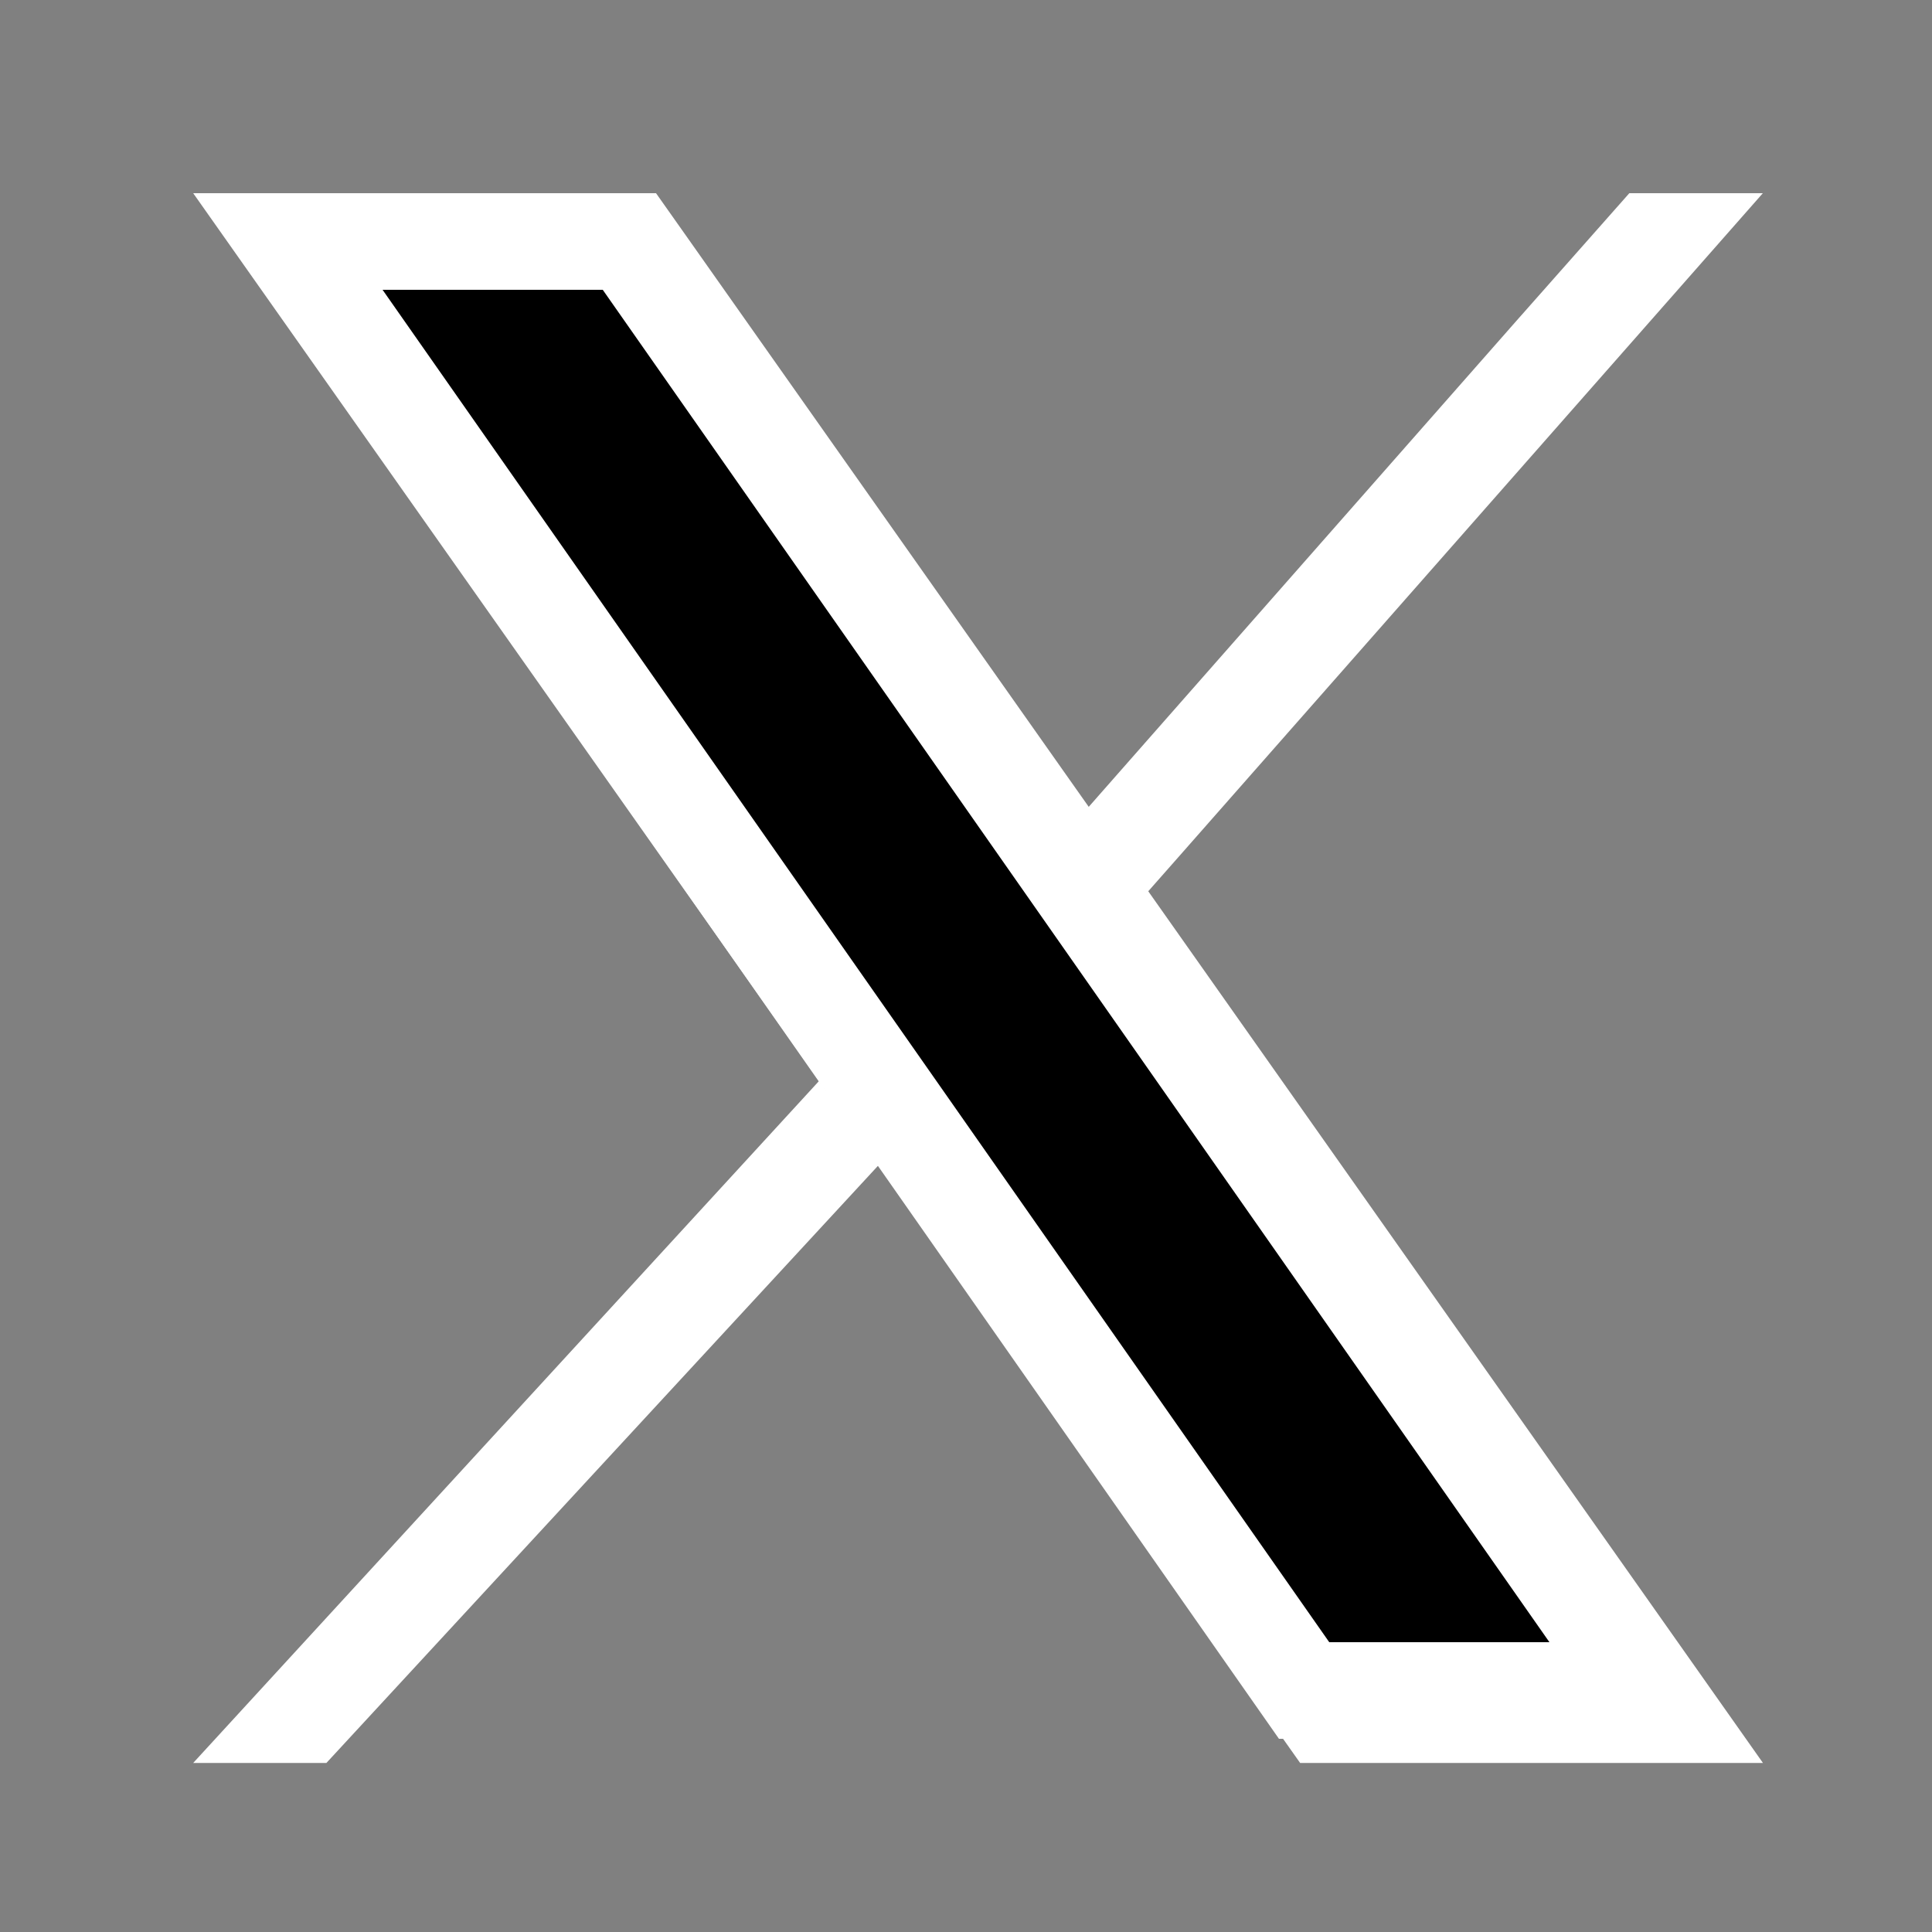
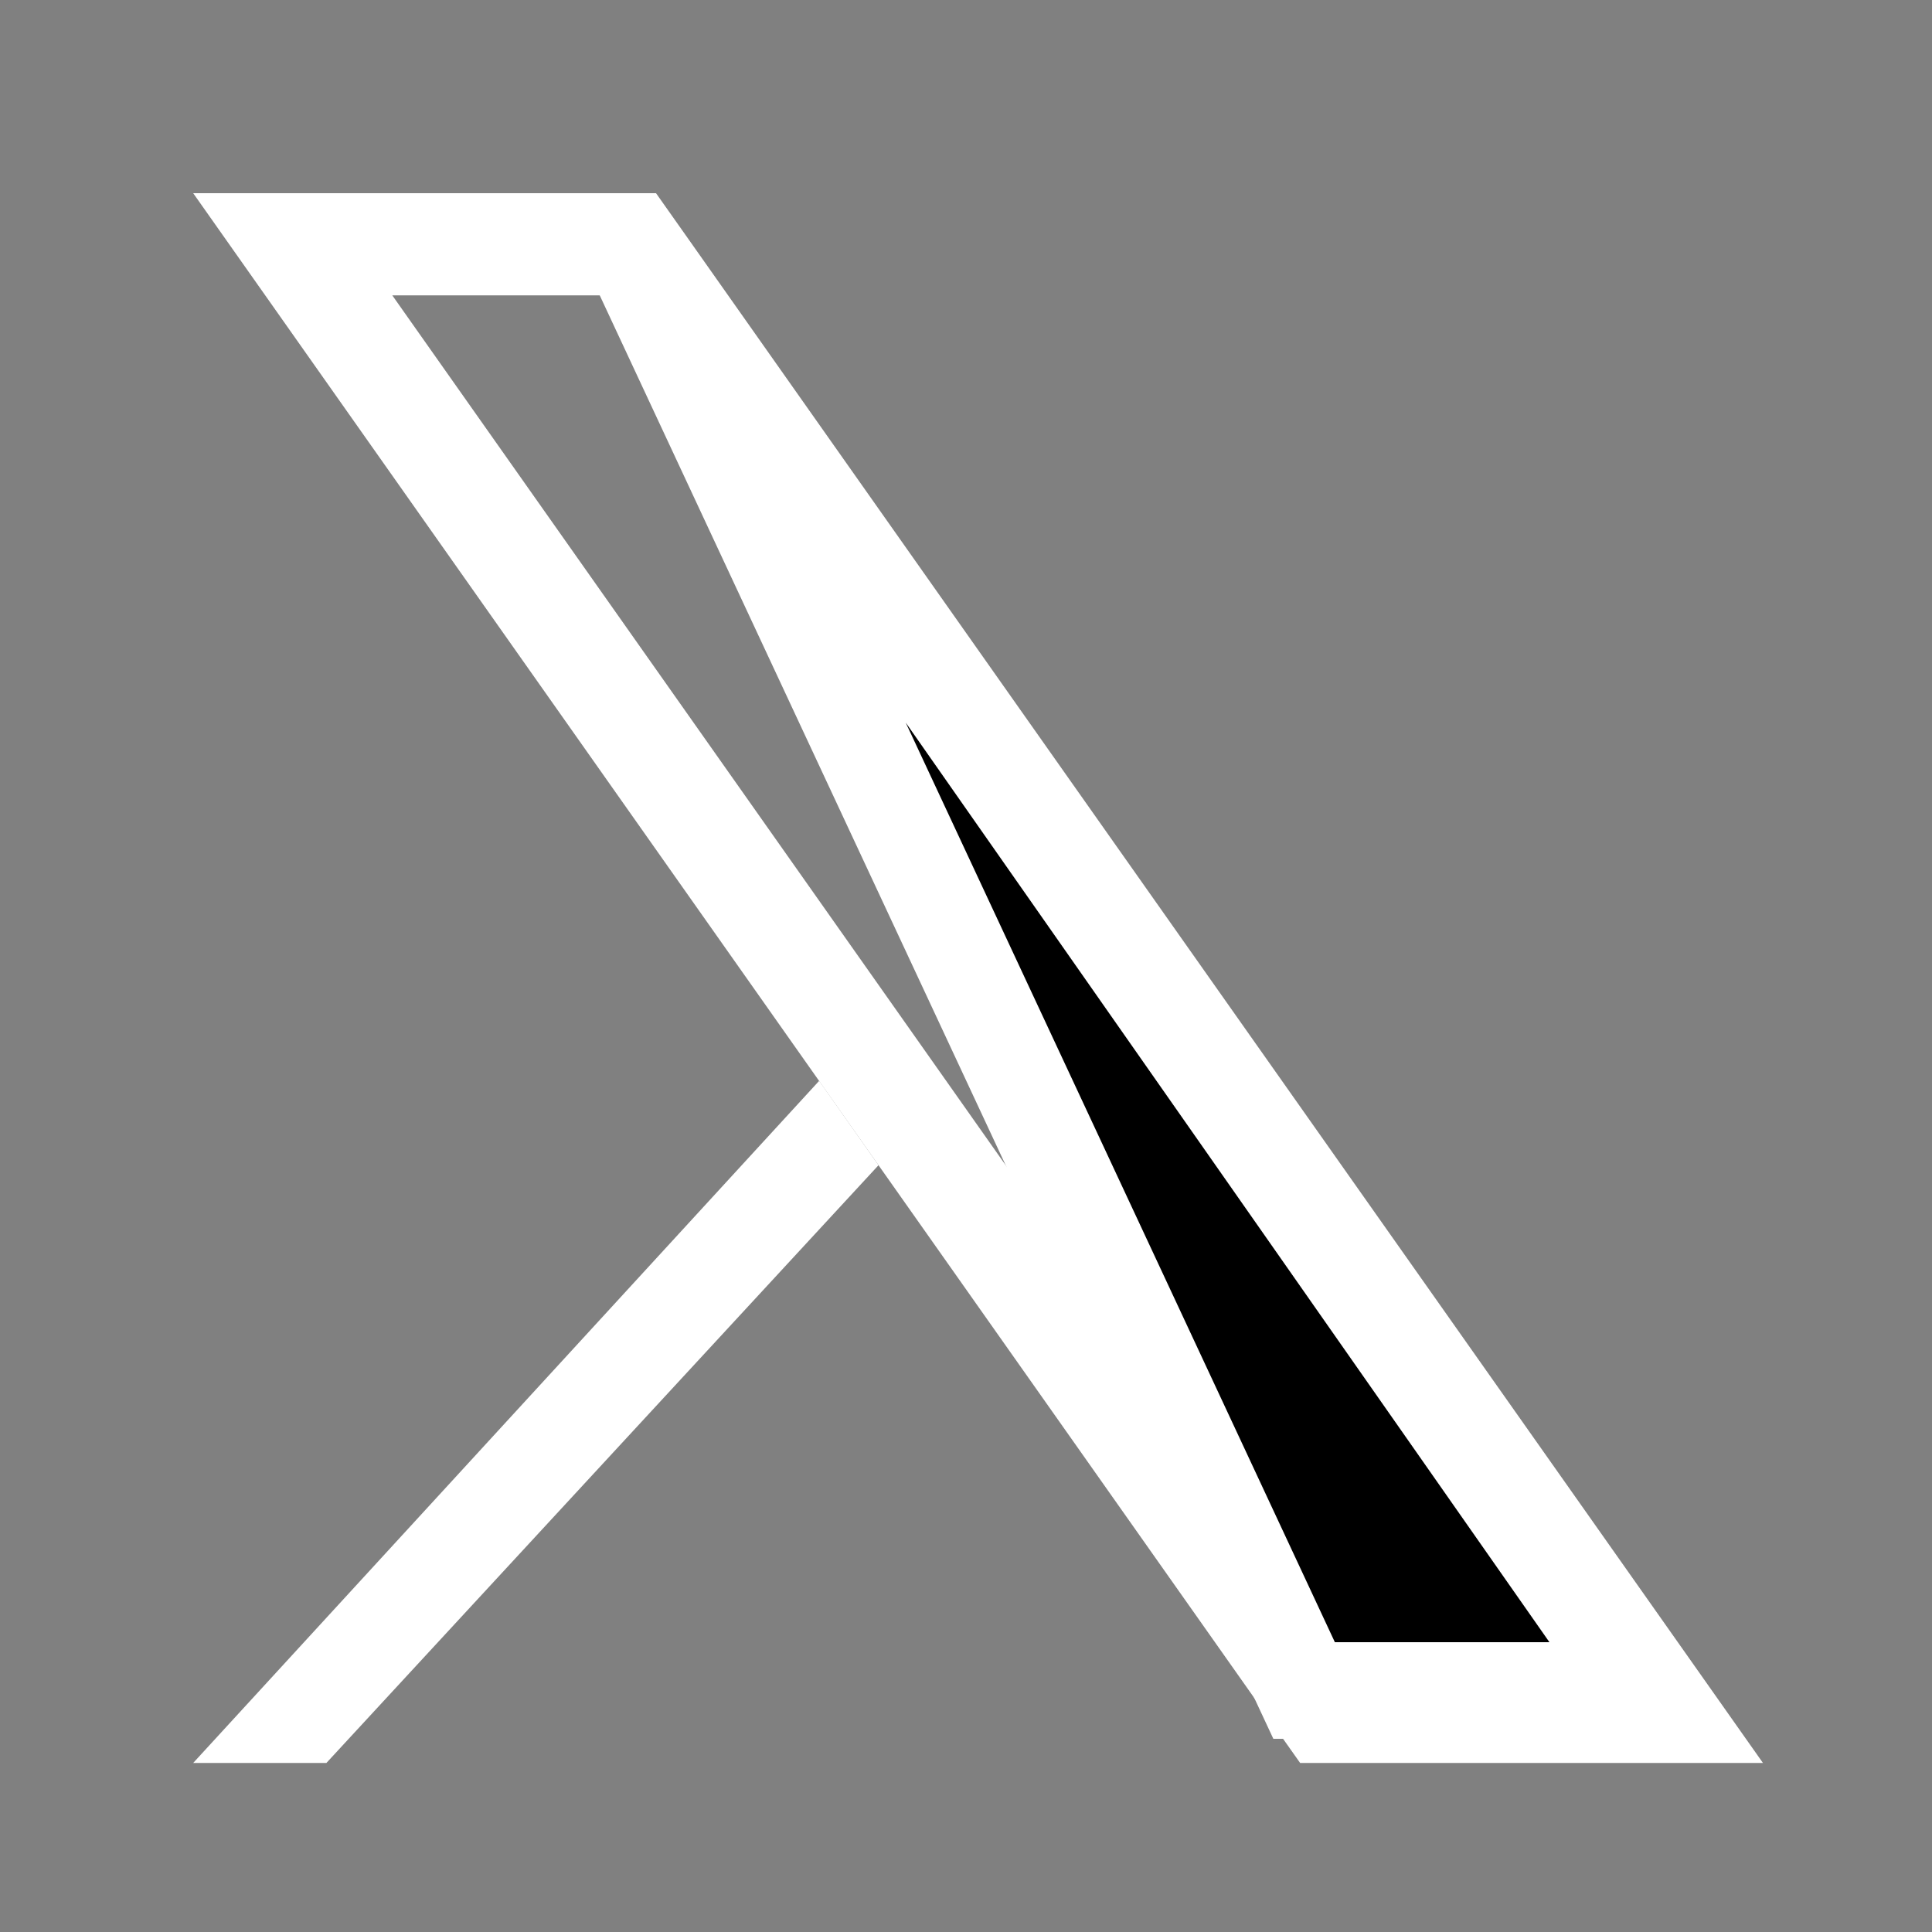
<svg xmlns="http://www.w3.org/2000/svg" width="18" height="18" viewBox="0 0 18 18" fill="none">
  <rect x="0" y="0" width="18" height="18" fill="#808080" stroke="none" />
  <path d="M15.373 14.933L10.467 7.976L9.912 7.189L6.403 2.212L6.112 1.8H1.8L2.852 3.292L7.518 9.91L8.072 10.696L11.822 16.013L12.113 16.425H16.425L15.373 14.933ZM12.625 15.473L8.73 9.949L8.175 9.162L3.655 2.752H5.6L9.255 7.936L9.81 8.723L14.569 15.473H12.625Z" fill="white" />
-   <path d="M5.85 2.25H2.7L12.15 15.75H15.3L5.85 2.25Z" fill="black" stroke="white" stroke-width="0.9" />
+   <path d="M5.85 2.25L12.15 15.75H15.3L5.85 2.25Z" fill="black" stroke="white" stroke-width="0.9" />
  <path d="M7.632 10.07L8.185 10.856L3.041 16.425H1.8L7.632 10.07Z" fill="white" />
-   <path d="M16.424 1.8L10.988 7.975L10.33 8.721L9.776 7.935L10.433 7.188L14.116 3.003L15.18 1.8H16.424Z" fill="white" />
</svg>